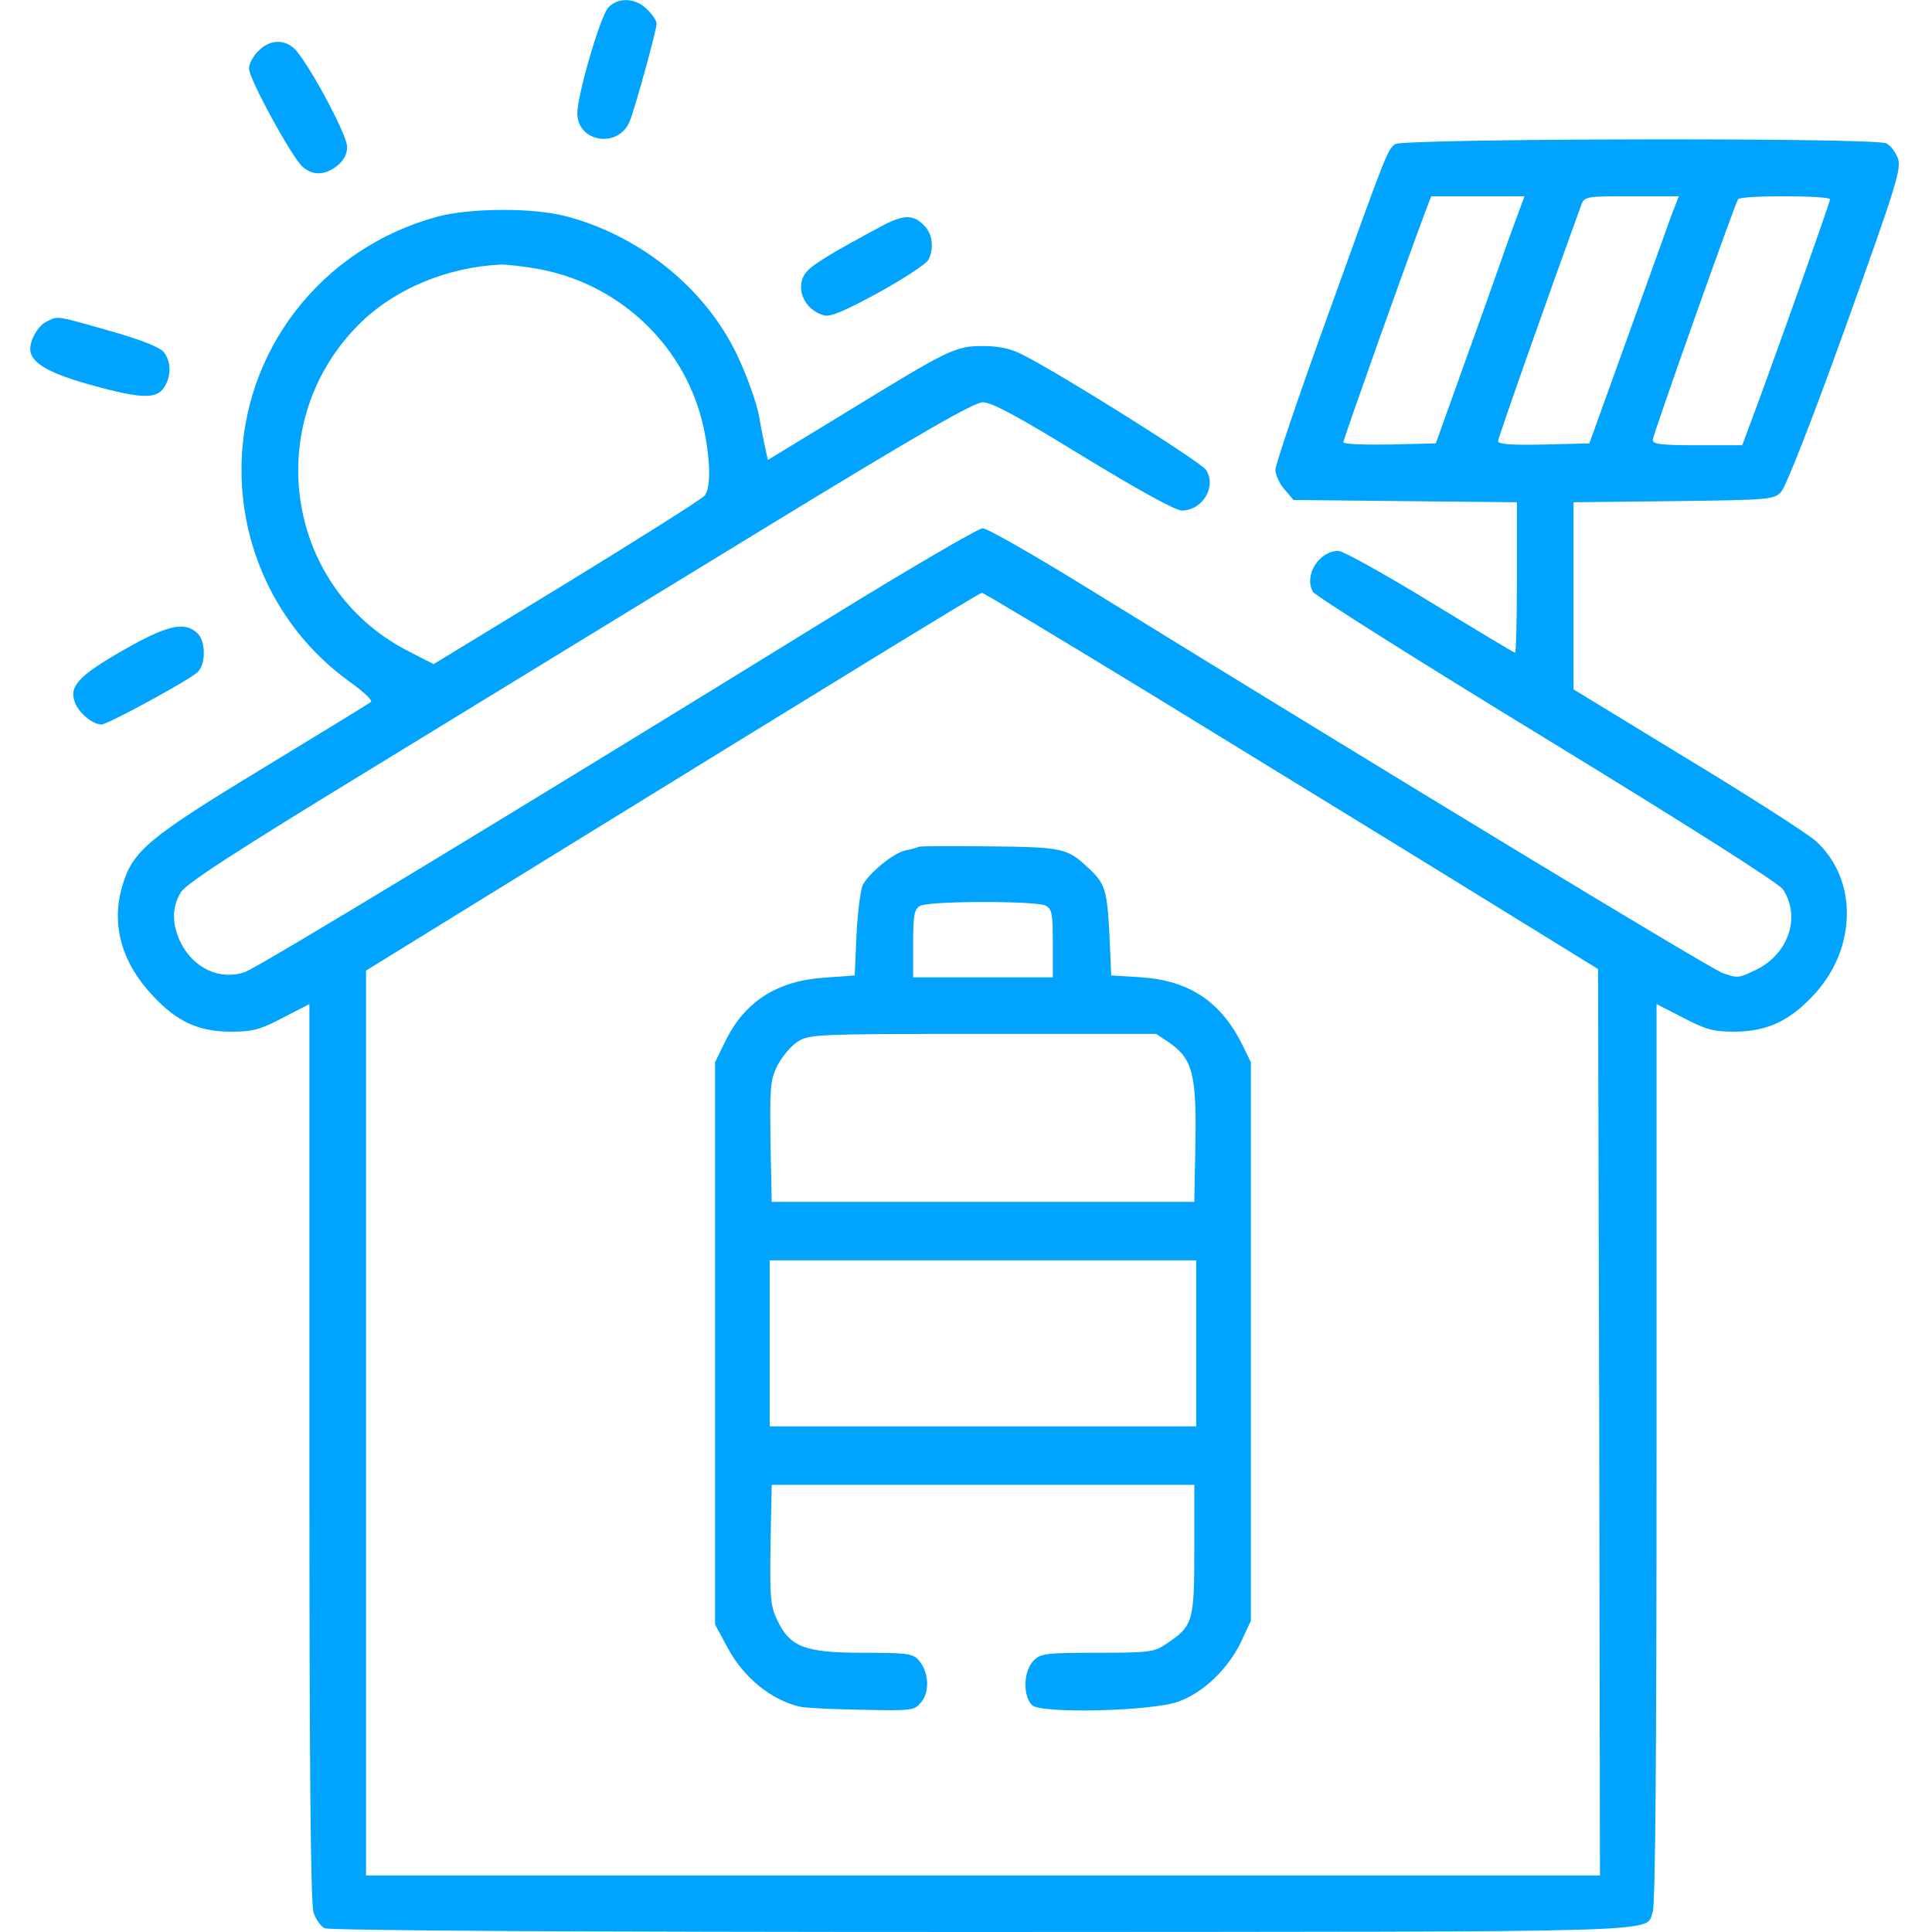
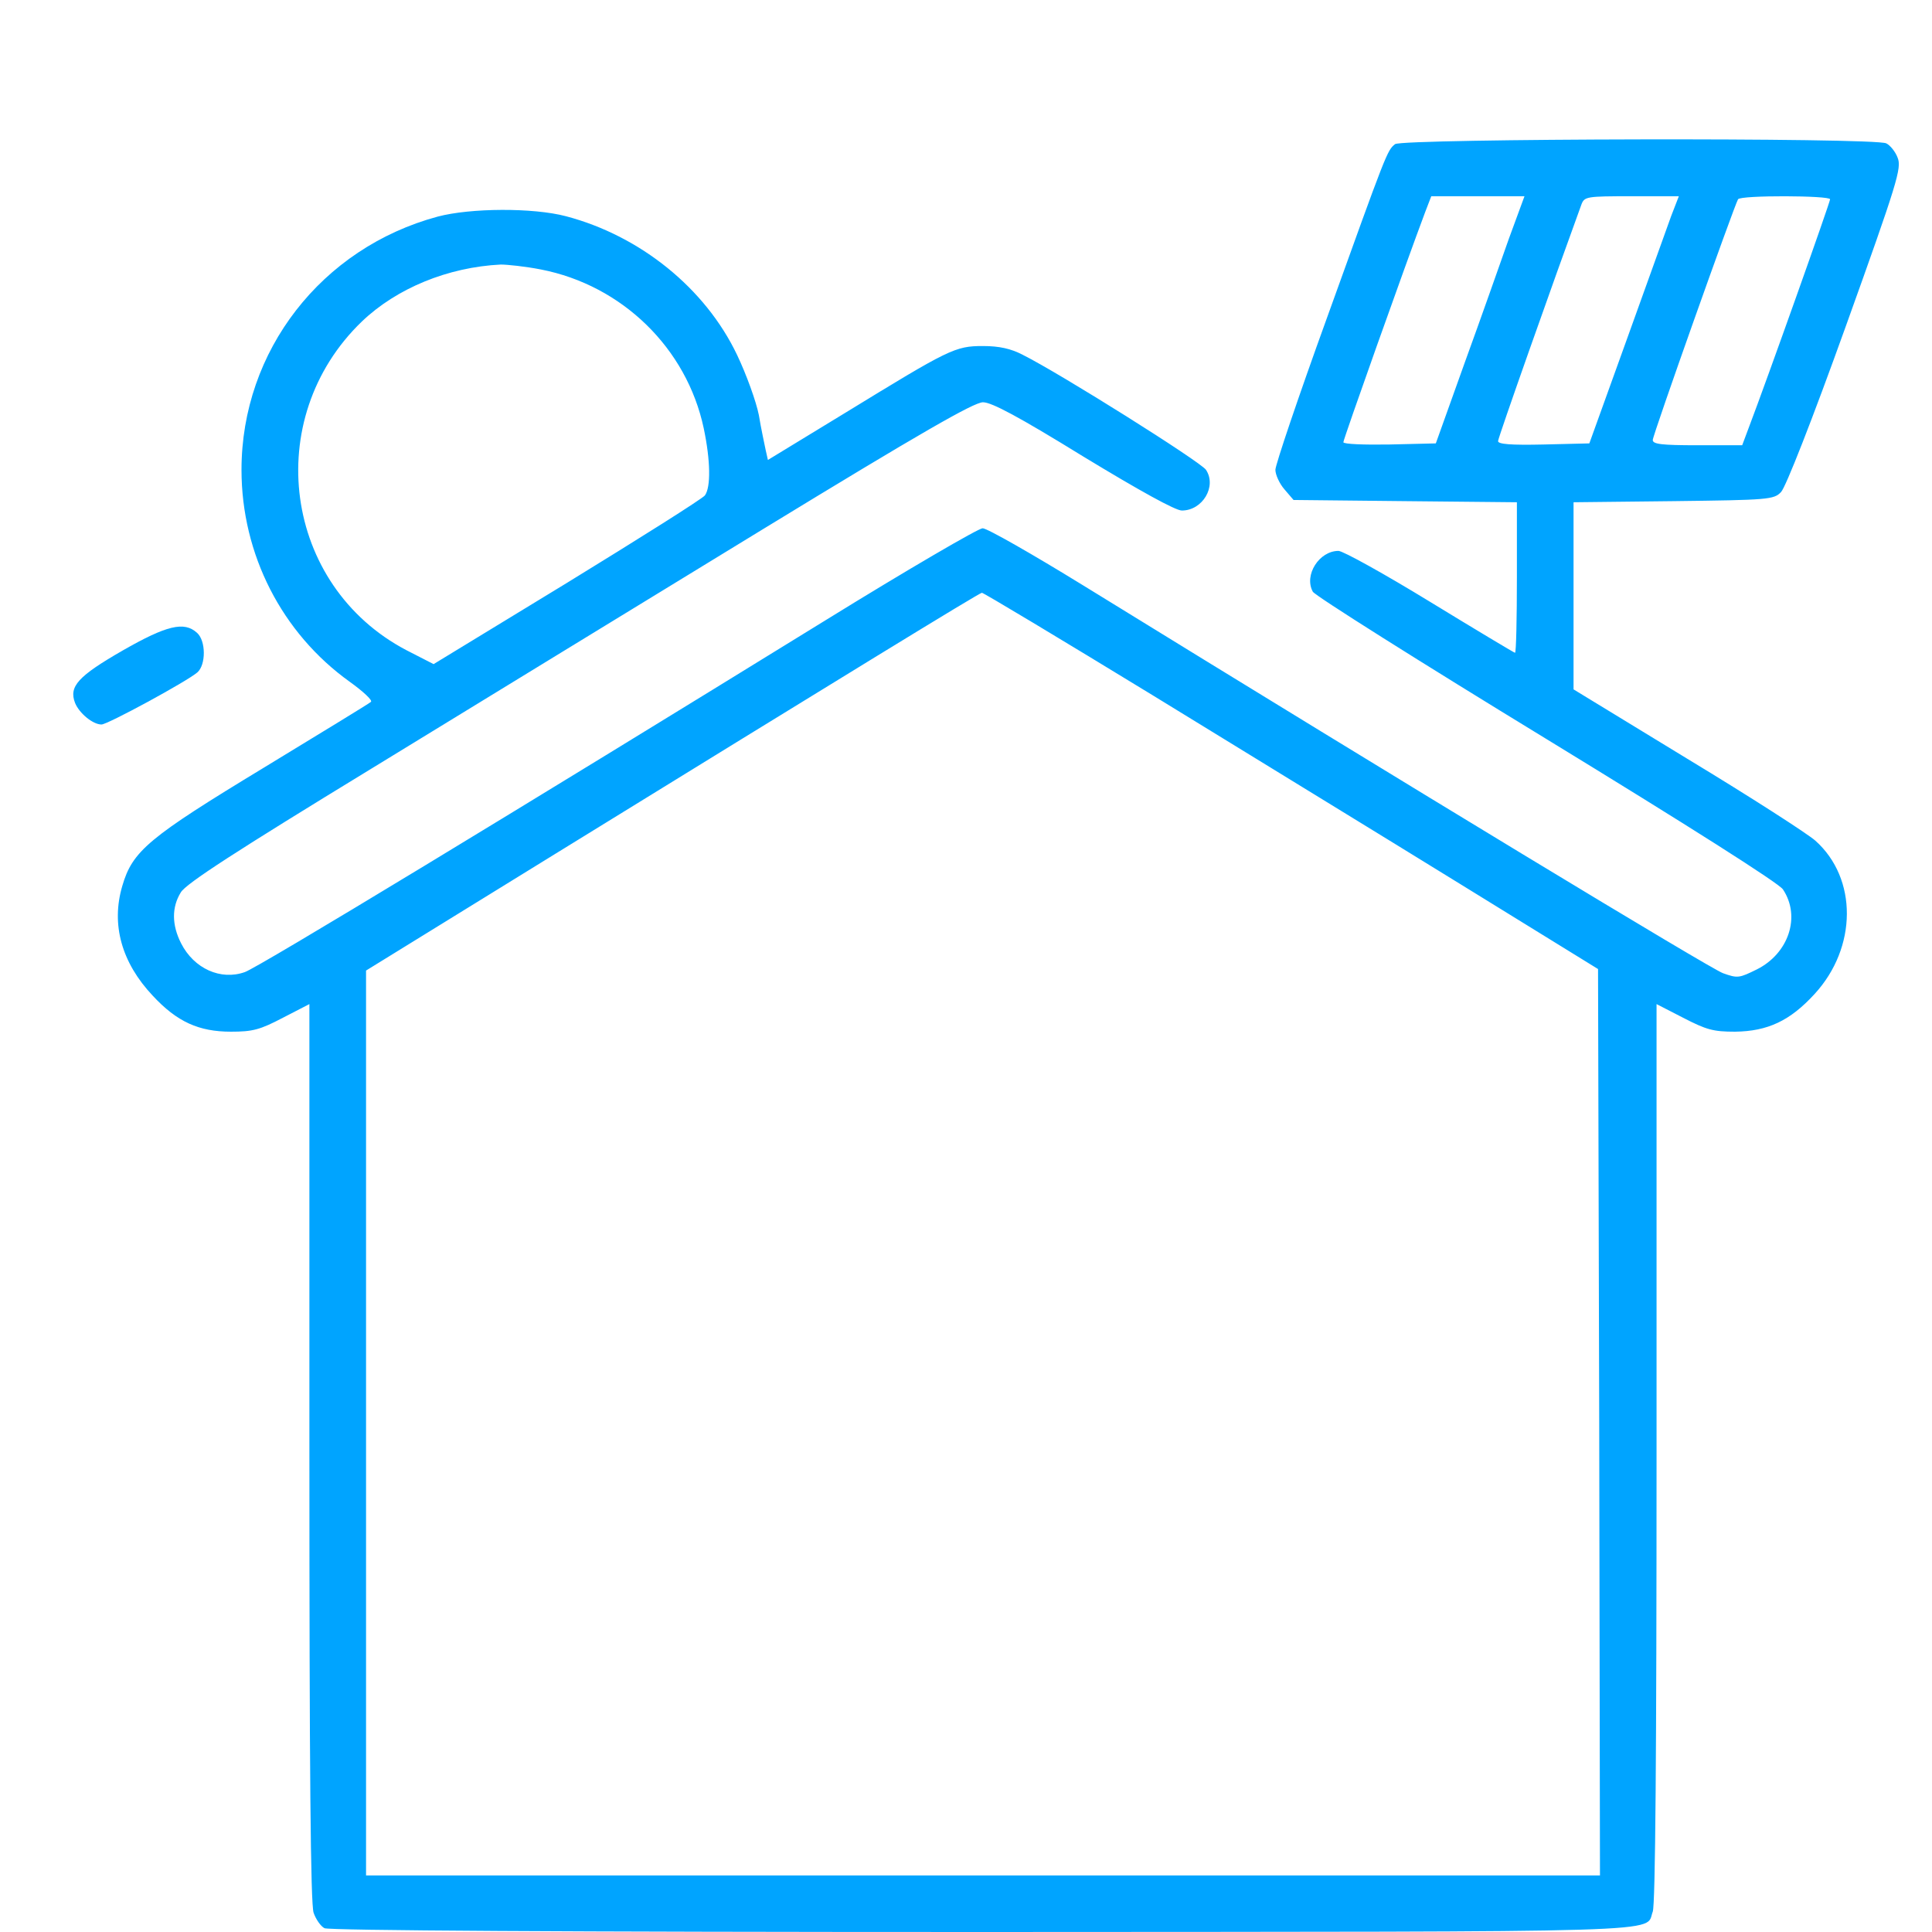
<svg xmlns="http://www.w3.org/2000/svg" width="28" height="28" viewBox="0 0 28 28" fill="none">
-   <path d="M8.816 0.109C8.701 0.23 8.367 1.378 8.367 1.641C8.367 2.067 8.969 2.155 9.127 1.755C9.209 1.553 9.516 0.432 9.516 0.345C9.516 0.301 9.455 0.208 9.379 0.137C9.215 -0.033 8.958 -0.044 8.816 0.109Z" fill="#00A4FF" />
-   <path d="M3.746 0.738C3.67 0.809 3.609 0.924 3.609 0.995C3.609 1.143 4.233 2.286 4.386 2.417C4.534 2.548 4.709 2.543 4.889 2.401C4.982 2.324 5.031 2.237 5.031 2.127C5.031 1.947 4.435 0.848 4.255 0.695C4.102 0.563 3.899 0.58 3.746 0.738Z" fill="#00A4FF" />
  <path d="M20.218 2.089C20.103 2.182 20.098 2.198 19.228 4.616C18.818 5.748 18.484 6.737 18.484 6.809C18.484 6.88 18.544 7.011 18.616 7.093L18.747 7.246L20.366 7.263L21.984 7.279V8.367C21.984 8.969 21.973 9.461 21.957 9.461C21.946 9.461 21.388 9.127 20.727 8.723C20.065 8.318 19.463 7.984 19.398 7.984C19.119 7.984 18.895 8.334 19.026 8.575C19.053 8.63 20.579 9.592 22.416 10.713C24.456 11.96 25.785 12.802 25.84 12.89C26.102 13.284 25.922 13.819 25.462 14.049C25.206 14.175 25.184 14.181 24.97 14.104C24.779 14.033 20.524 11.457 15.695 8.482C14.957 8.028 14.306 7.656 14.241 7.656C14.181 7.656 13.158 8.252 11.971 8.985C7.465 11.763 3.741 14.022 3.549 14.088C3.199 14.213 2.811 14.038 2.625 13.672C2.488 13.404 2.488 13.147 2.62 12.934C2.691 12.808 3.429 12.332 5.392 11.134C6.863 10.232 9.417 8.673 11.069 7.662C13.344 6.273 14.115 5.83 14.246 5.83C14.372 5.83 14.76 6.037 15.701 6.617C16.521 7.115 17.035 7.399 17.128 7.399C17.429 7.399 17.637 7.049 17.478 6.809C17.402 6.694 15.367 5.414 14.82 5.141C14.651 5.053 14.481 5.015 14.246 5.015C13.841 5.015 13.759 5.059 12.25 5.983L11.129 6.666L11.096 6.519C11.08 6.437 11.03 6.213 10.998 6.016C10.959 5.819 10.817 5.425 10.681 5.141C10.221 4.178 9.28 3.418 8.203 3.134C7.727 3.008 6.82 3.013 6.344 3.139C4.659 3.593 3.5 5.086 3.5 6.809C3.5 8.034 4.085 9.177 5.07 9.882C5.261 10.019 5.403 10.15 5.376 10.172C5.354 10.194 4.654 10.62 3.828 11.123C2.149 12.141 1.92 12.332 1.772 12.841C1.608 13.398 1.761 13.951 2.215 14.432C2.565 14.809 2.882 14.952 3.347 14.952C3.664 14.952 3.768 14.924 4.102 14.749L4.484 14.552V21.049C4.484 25.654 4.501 27.595 4.545 27.721C4.577 27.814 4.648 27.918 4.703 27.945C4.769 27.978 8.192 28 14.257 28C24.467 27.994 23.833 28.016 23.953 27.705C23.991 27.606 24.008 25.419 24.008 21.055V14.552L24.391 14.749C24.73 14.924 24.828 14.952 25.145 14.952C25.621 14.946 25.944 14.793 26.299 14.405C26.917 13.732 26.923 12.731 26.31 12.184C26.201 12.086 25.369 11.55 24.456 10.998L22.805 9.991V8.635V7.279L24.254 7.263C25.627 7.246 25.709 7.241 25.812 7.131C25.878 7.066 26.261 6.092 26.748 4.736C27.502 2.636 27.562 2.434 27.502 2.286C27.47 2.198 27.393 2.105 27.338 2.078C27.18 1.991 20.333 2.007 20.218 2.089ZM21.869 3.456C21.749 3.795 21.465 4.605 21.23 5.25L20.809 6.426L20.136 6.442C19.77 6.448 19.469 6.437 19.469 6.409C19.469 6.366 20.371 3.828 20.655 3.073L20.743 2.844H21.416H22.094L21.869 3.456ZM24.221 3.128C24.166 3.287 23.871 4.096 23.576 4.922L23.034 6.426L22.373 6.442C21.891 6.453 21.711 6.437 21.711 6.393C21.711 6.344 22.52 4.058 22.919 2.964C22.963 2.849 22.991 2.844 23.647 2.844H24.331L24.221 3.128ZM26.523 2.888C26.523 2.931 25.616 5.485 25.337 6.218L25.249 6.453H24.604C24.079 6.453 23.953 6.437 23.953 6.377C23.953 6.305 25.134 2.98 25.189 2.888C25.227 2.827 26.523 2.833 26.523 2.888ZM7.837 3.905C9.018 4.134 9.953 5.048 10.199 6.207C10.298 6.677 10.303 7.06 10.216 7.18C10.177 7.23 9.275 7.798 8.214 8.449L6.284 9.625L5.89 9.423C4.107 8.488 3.779 6.07 5.245 4.659C5.748 4.178 6.491 3.872 7.257 3.834C7.35 3.834 7.612 3.861 7.837 3.905ZM16.718 10.084C18.063 10.91 20.065 12.135 21.164 12.813L23.16 14.044L23.177 20.612L23.188 27.18H14.246H5.305V20.623V14.066L8.055 12.37C12.217 9.805 14.186 8.597 14.23 8.591C14.246 8.586 15.367 9.259 16.718 10.084Z" fill="#00A4FF" />
-   <path d="M13.316 12.272C13.289 12.288 13.196 12.31 13.114 12.327C12.95 12.365 12.611 12.638 12.507 12.819C12.474 12.879 12.431 13.202 12.414 13.535L12.387 14.137L11.949 14.169C11.266 14.213 10.795 14.514 10.516 15.083L10.363 15.395V19.469V23.543L10.549 23.887C10.784 24.32 11.178 24.637 11.594 24.735C11.67 24.752 12.069 24.773 12.491 24.779C13.234 24.795 13.251 24.79 13.355 24.664C13.48 24.506 13.459 24.221 13.311 24.057C13.229 23.964 13.13 23.953 12.507 23.953C11.665 23.953 11.452 23.871 11.266 23.483C11.167 23.28 11.156 23.166 11.167 22.389L11.184 21.52H14.246H17.309V22.46C17.309 23.505 17.292 23.565 16.898 23.827C16.729 23.942 16.658 23.953 15.909 23.953C15.165 23.953 15.083 23.964 14.984 24.062C14.831 24.216 14.82 24.571 14.957 24.713C15.083 24.839 16.712 24.801 17.084 24.659C17.445 24.527 17.801 24.183 17.987 23.794L18.129 23.488V19.441V15.395L18.009 15.149C17.697 14.52 17.243 14.213 16.543 14.164L16.105 14.137L16.078 13.535C16.045 12.901 16.018 12.802 15.766 12.573C15.471 12.294 15.4 12.277 14.355 12.266C13.814 12.261 13.349 12.261 13.316 12.272ZM15.154 13.125C15.247 13.174 15.258 13.245 15.258 13.672V14.164H14.246H13.234V13.672C13.234 13.267 13.251 13.174 13.333 13.13C13.459 13.054 15.017 13.054 15.154 13.125ZM16.937 15.105C17.281 15.34 17.341 15.564 17.325 16.549L17.309 17.418H14.246H11.184L11.167 16.549C11.156 15.761 11.162 15.657 11.266 15.444C11.331 15.318 11.463 15.159 11.556 15.099C11.725 14.99 11.807 14.984 14.241 14.984H16.756L16.937 15.105ZM17.336 19.469V20.672H14.246H11.156V19.469V18.266H14.246H17.336V19.469Z" fill="#00A4FF" />
-   <path d="M12.791 3.27C12.004 3.691 11.747 3.85 11.665 3.97C11.523 4.189 11.665 4.501 11.949 4.572C12.042 4.594 12.255 4.501 12.737 4.238C13.103 4.036 13.426 3.823 13.453 3.768C13.535 3.62 13.519 3.413 13.415 3.292C13.251 3.106 13.109 3.101 12.791 3.27Z" fill="#00A4FF" />
-   <path d="M0.678 4.659C0.558 4.714 0.438 4.916 0.438 5.059C0.438 5.25 0.689 5.403 1.296 5.573C2.034 5.78 2.259 5.786 2.373 5.622C2.488 5.458 2.483 5.234 2.368 5.097C2.302 5.026 2.023 4.916 1.575 4.791C0.809 4.572 0.842 4.577 0.678 4.659Z" fill="#00A4FF" />
  <path d="M1.777 9.428C1.132 9.8 0.995 9.948 1.088 10.188C1.148 10.336 1.345 10.5 1.471 10.5C1.559 10.5 2.707 9.877 2.86 9.745C2.986 9.636 2.986 9.286 2.855 9.171C2.669 9.002 2.417 9.062 1.777 9.428Z" fill="#00A4FF" />
</svg>